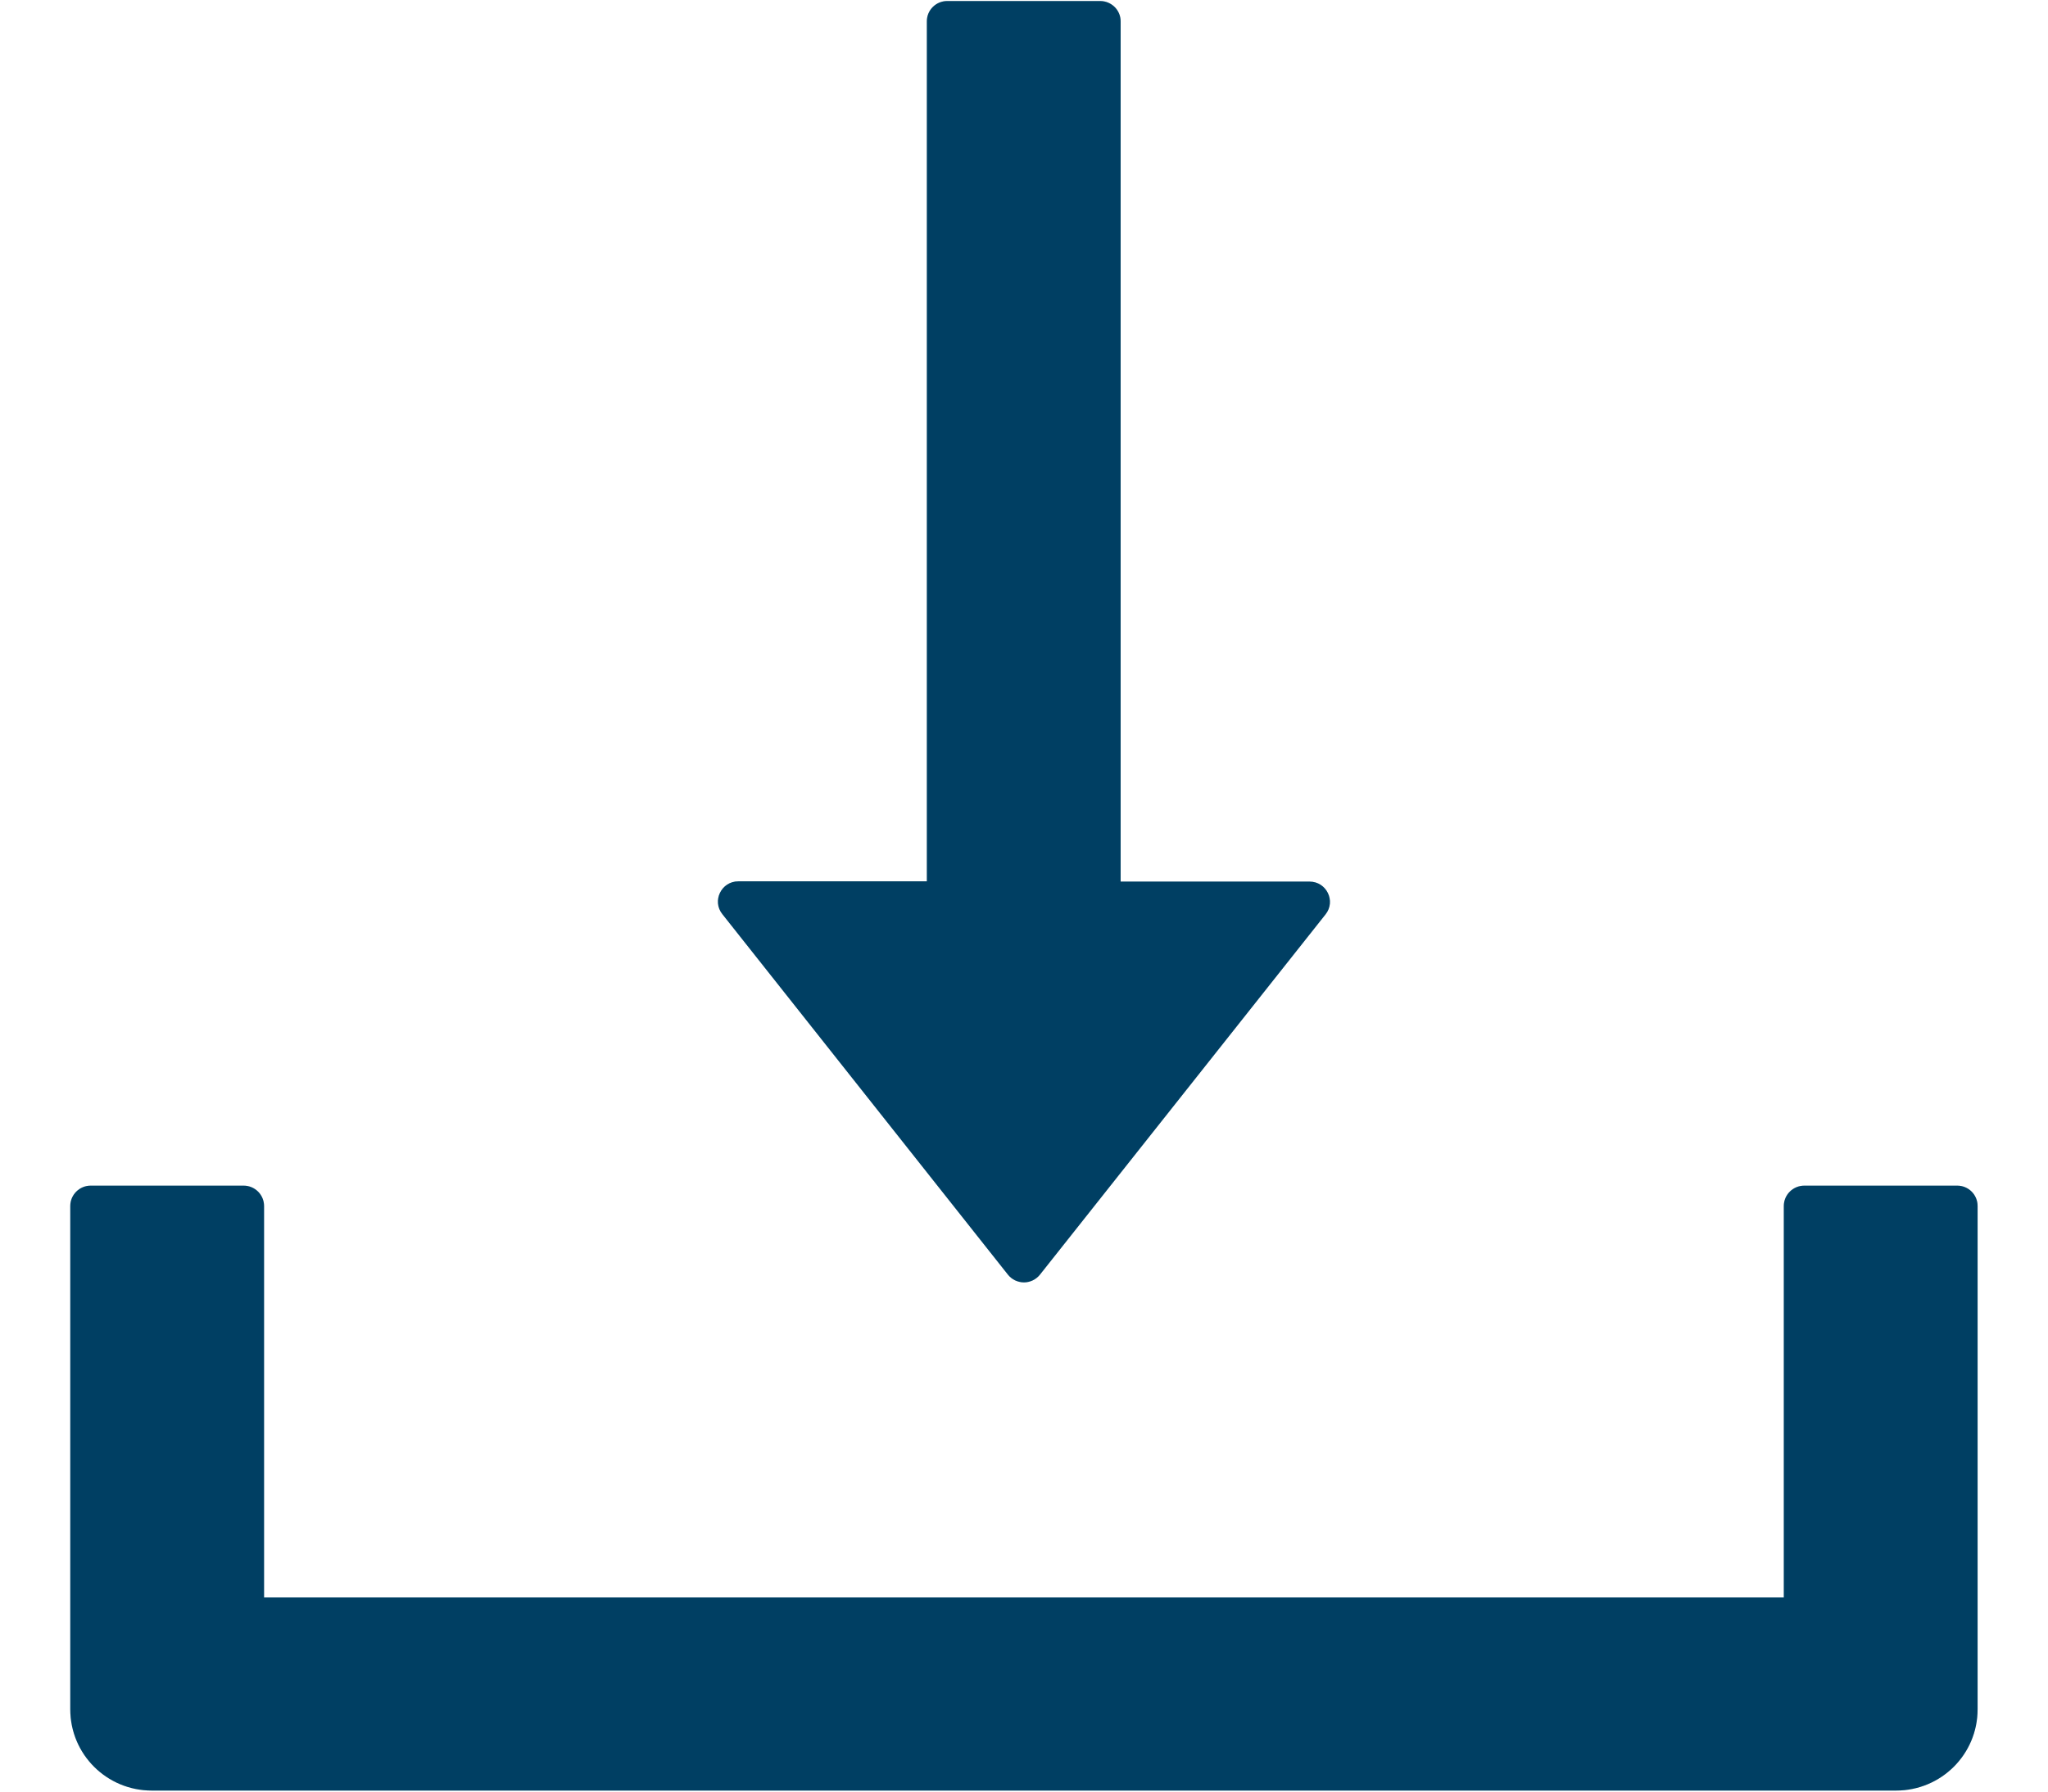
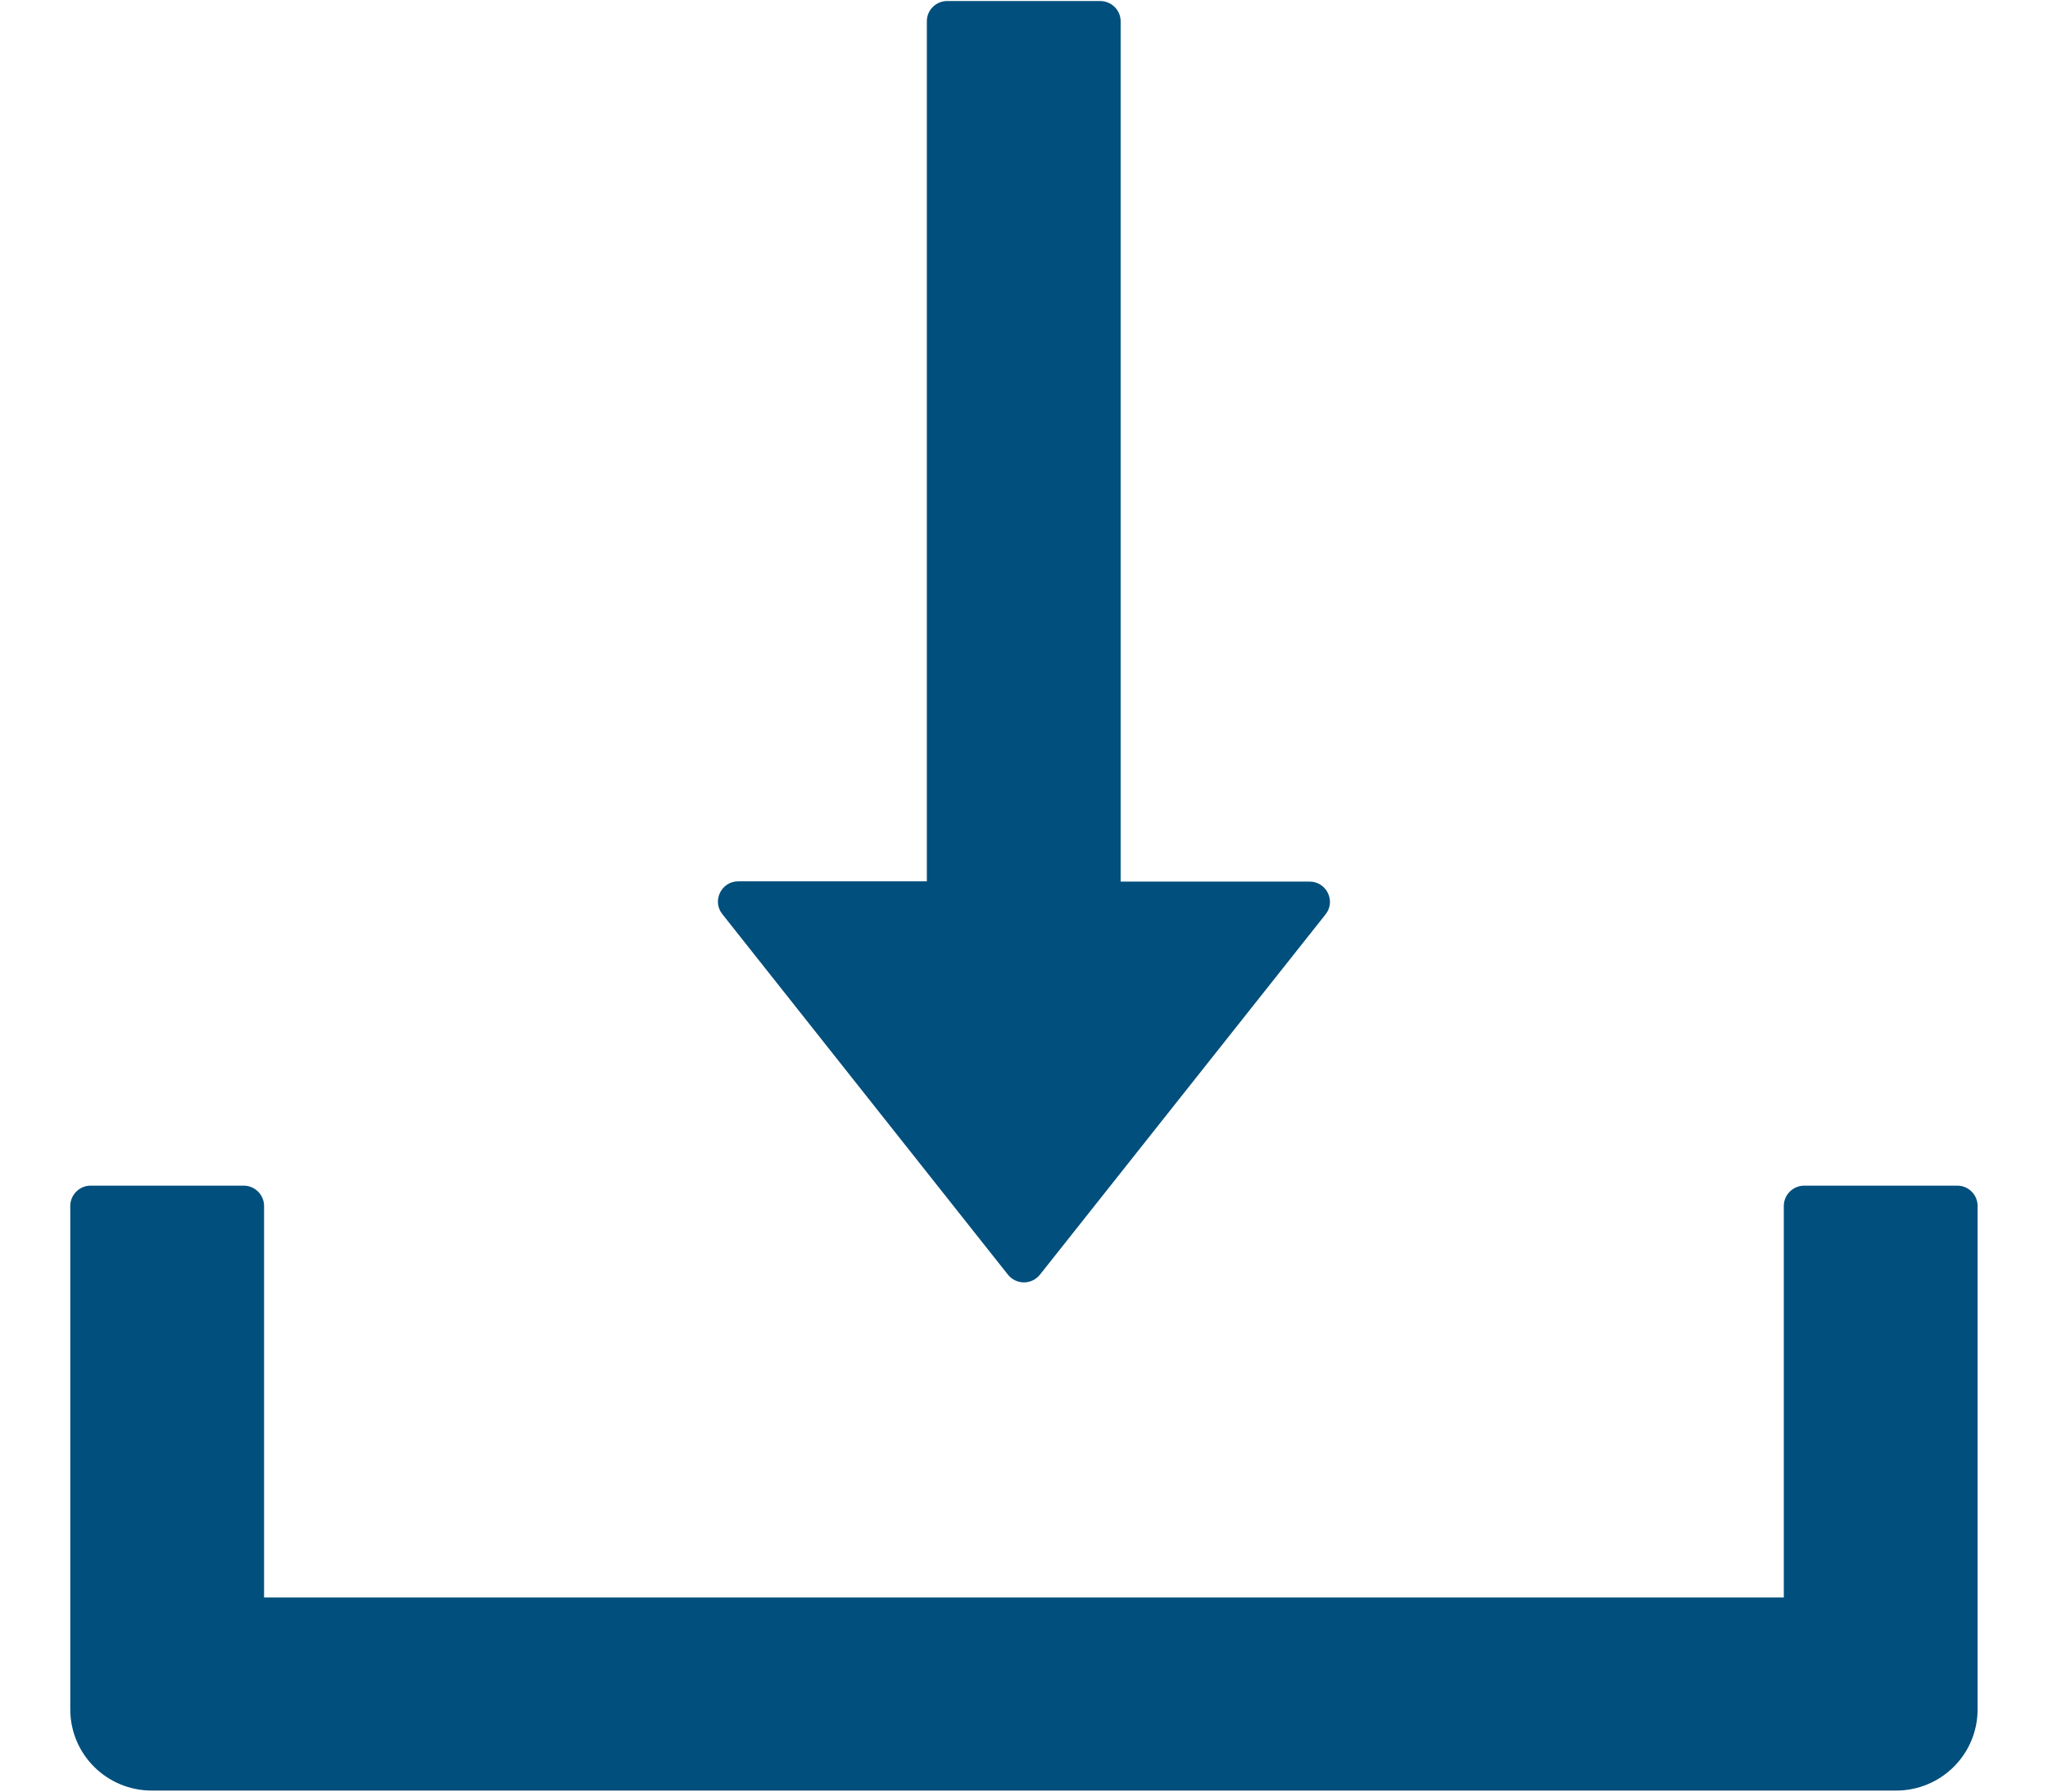
<svg xmlns="http://www.w3.org/2000/svg" width="16" height="14" viewBox="0 0 16 14" fill="none">
  <path d="M7.874 9.96C7.889 9.979 7.908 9.994 7.93 10.005C7.952 10.015 7.975 10.021 8 10.021C8.024 10.021 8.048 10.015 8.069 10.005C8.091 9.994 8.11 9.979 8.125 9.96L10.356 7.145C10.438 7.042 10.364 6.889 10.231 6.889H8.755V0.166C8.755 0.079 8.683 0.008 8.595 0.008H7.4C7.312 0.008 7.241 0.079 7.241 0.166V6.887H5.768C5.635 6.887 5.561 7.04 5.643 7.143L7.874 9.96ZM15.291 9.265H14.096C14.008 9.265 13.936 9.336 13.936 9.424V12.483H2.063V9.424C2.063 9.336 1.991 9.265 1.904 9.265H0.708C0.621 9.265 0.549 9.336 0.549 9.424V13.357C0.549 13.709 0.834 13.992 1.186 13.992H14.813C15.165 13.992 15.45 13.709 15.45 13.357V9.424C15.45 9.336 15.379 9.265 15.291 9.265Z" fill="#004F7C" />
-   <path d="M7.874 9.96C7.889 9.979 7.908 9.994 7.93 10.005C7.952 10.015 7.975 10.021 8 10.021C8.024 10.021 8.048 10.015 8.069 10.005C8.091 9.994 8.11 9.979 8.125 9.96L10.356 7.145C10.438 7.042 10.364 6.889 10.231 6.889H8.755V0.166C8.755 0.079 8.683 0.008 8.595 0.008H7.4C7.312 0.008 7.241 0.079 7.241 0.166V6.887H5.768C5.635 6.887 5.561 7.04 5.643 7.143L7.874 9.96ZM15.291 9.265H14.096C14.008 9.265 13.936 9.336 13.936 9.424V12.483H2.063V9.424C2.063 9.336 1.991 9.265 1.904 9.265H0.708C0.621 9.265 0.549 9.336 0.549 9.424V13.357C0.549 13.709 0.834 13.992 1.186 13.992H14.813C15.165 13.992 15.45 13.709 15.45 13.357V9.424C15.45 9.336 15.379 9.265 15.291 9.265Z" fill="black" fill-opacity="0.2" />
</svg>